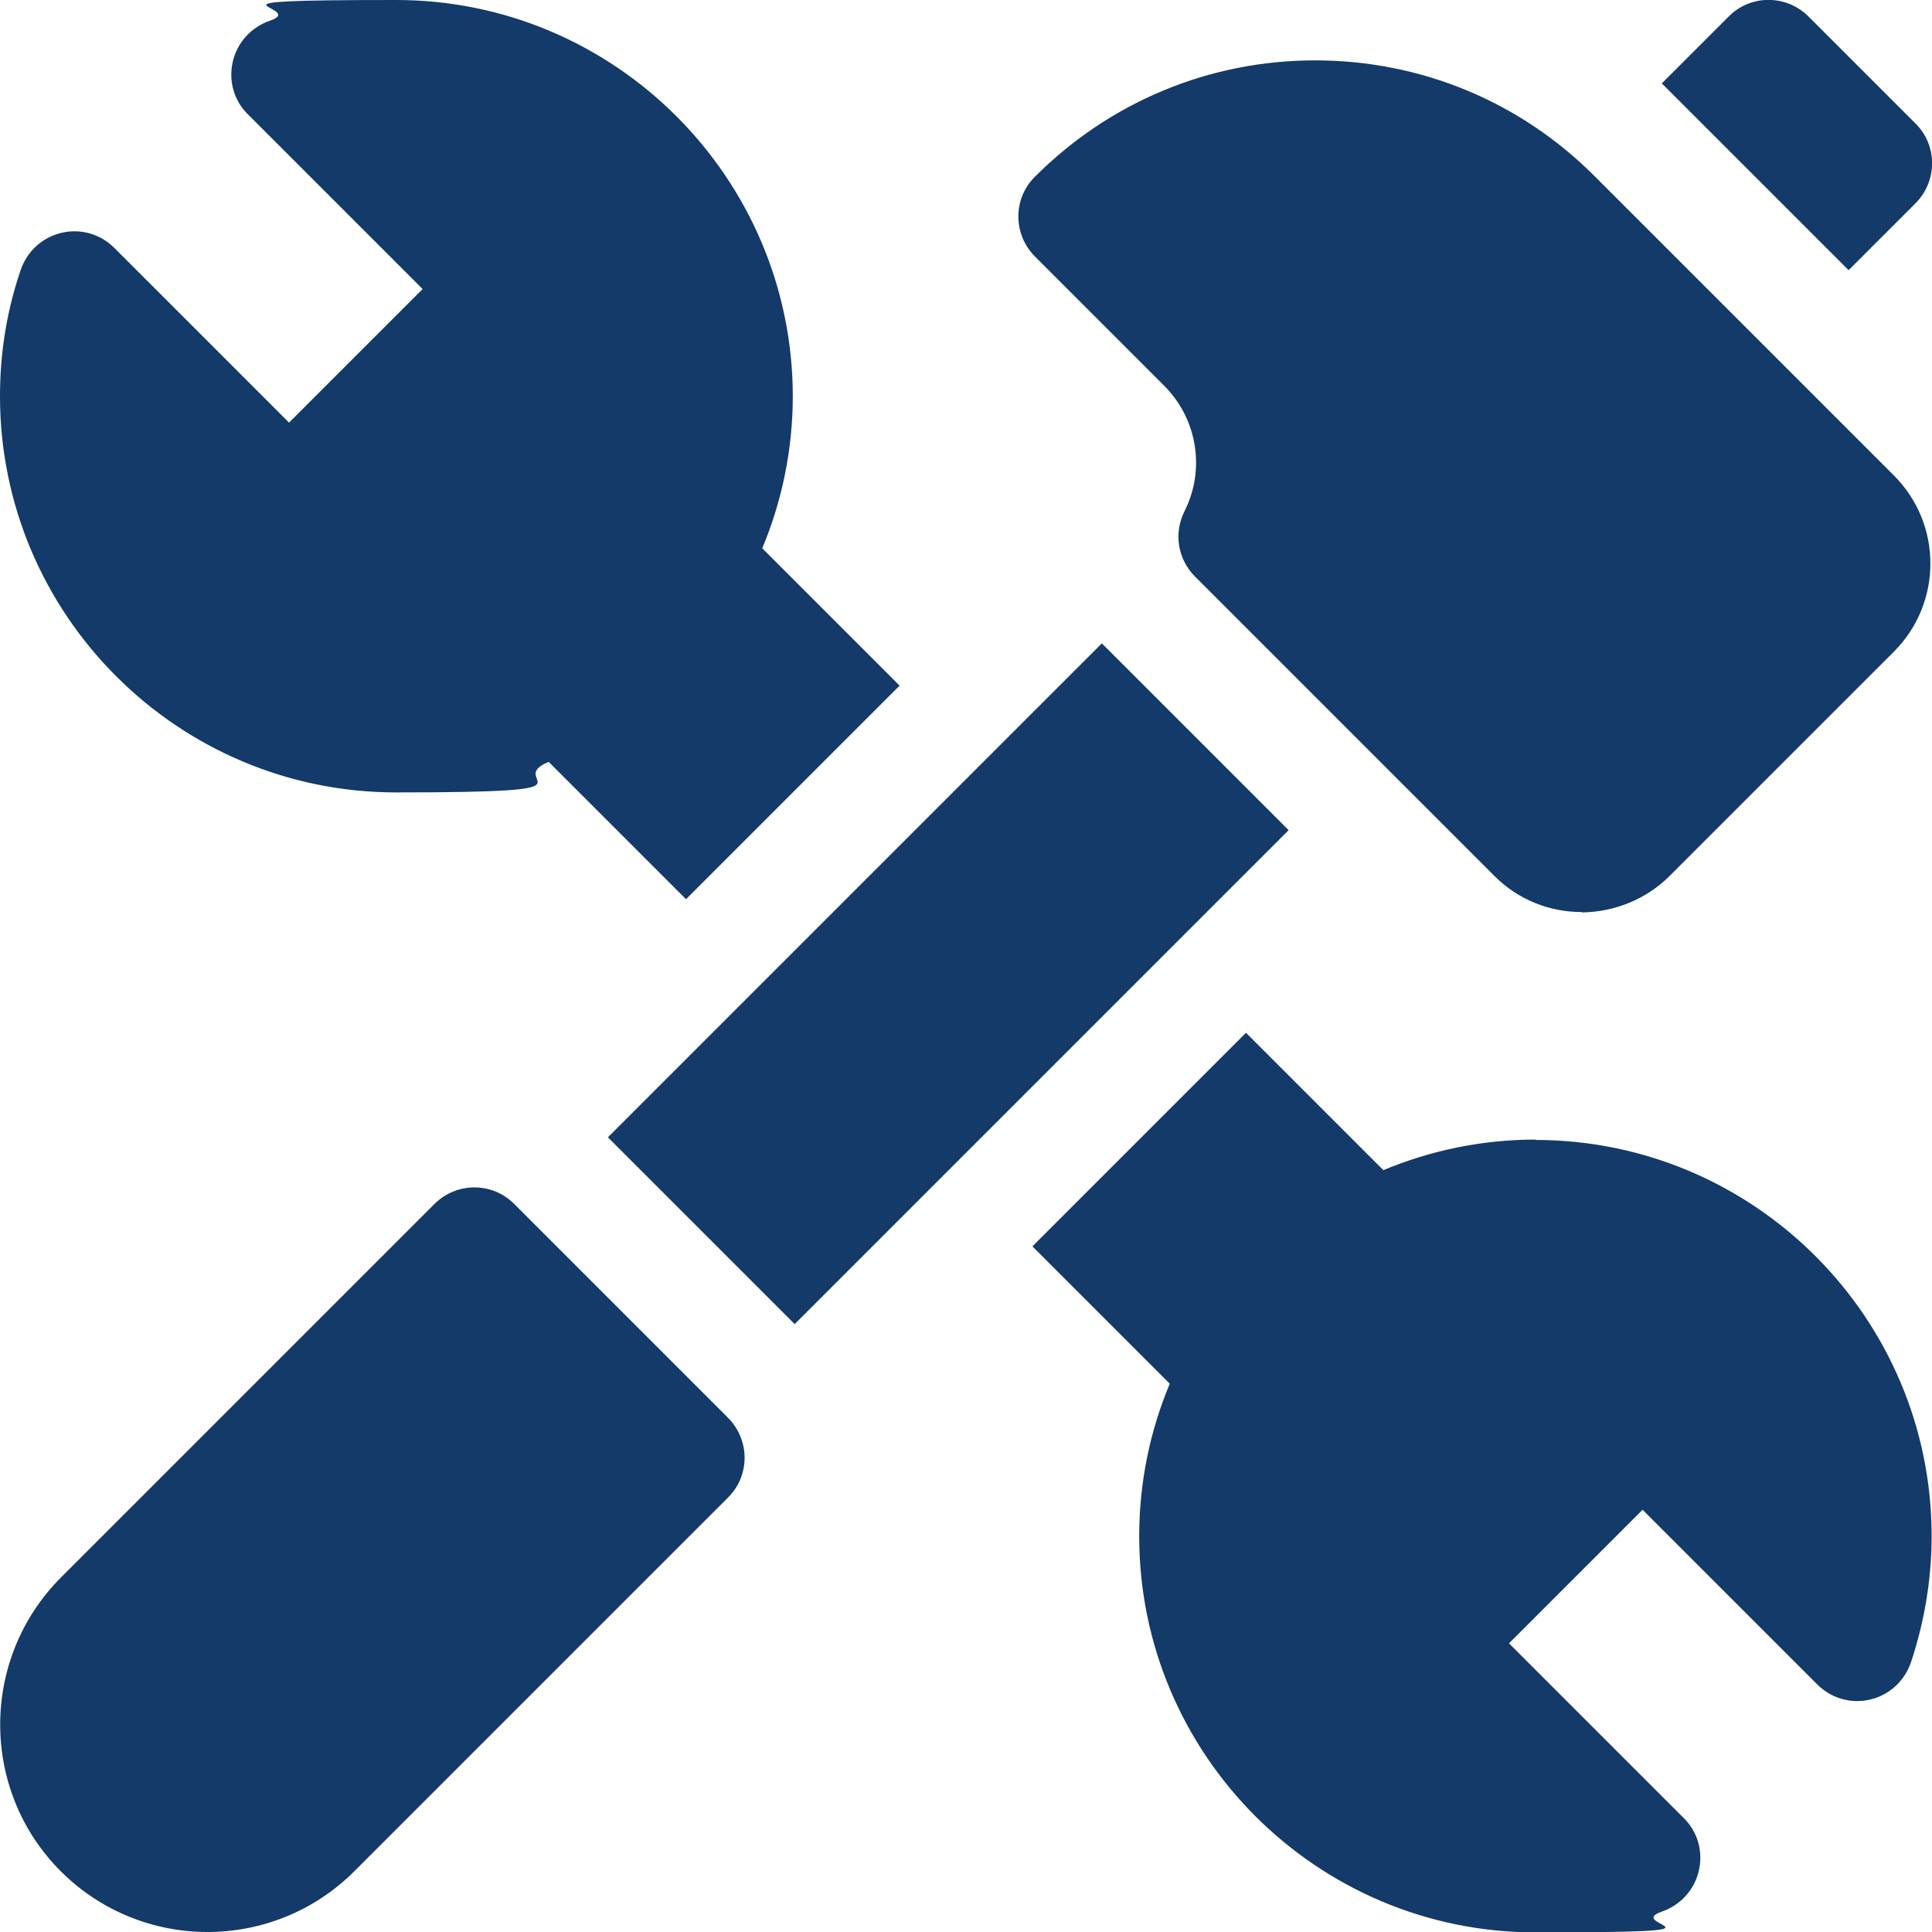
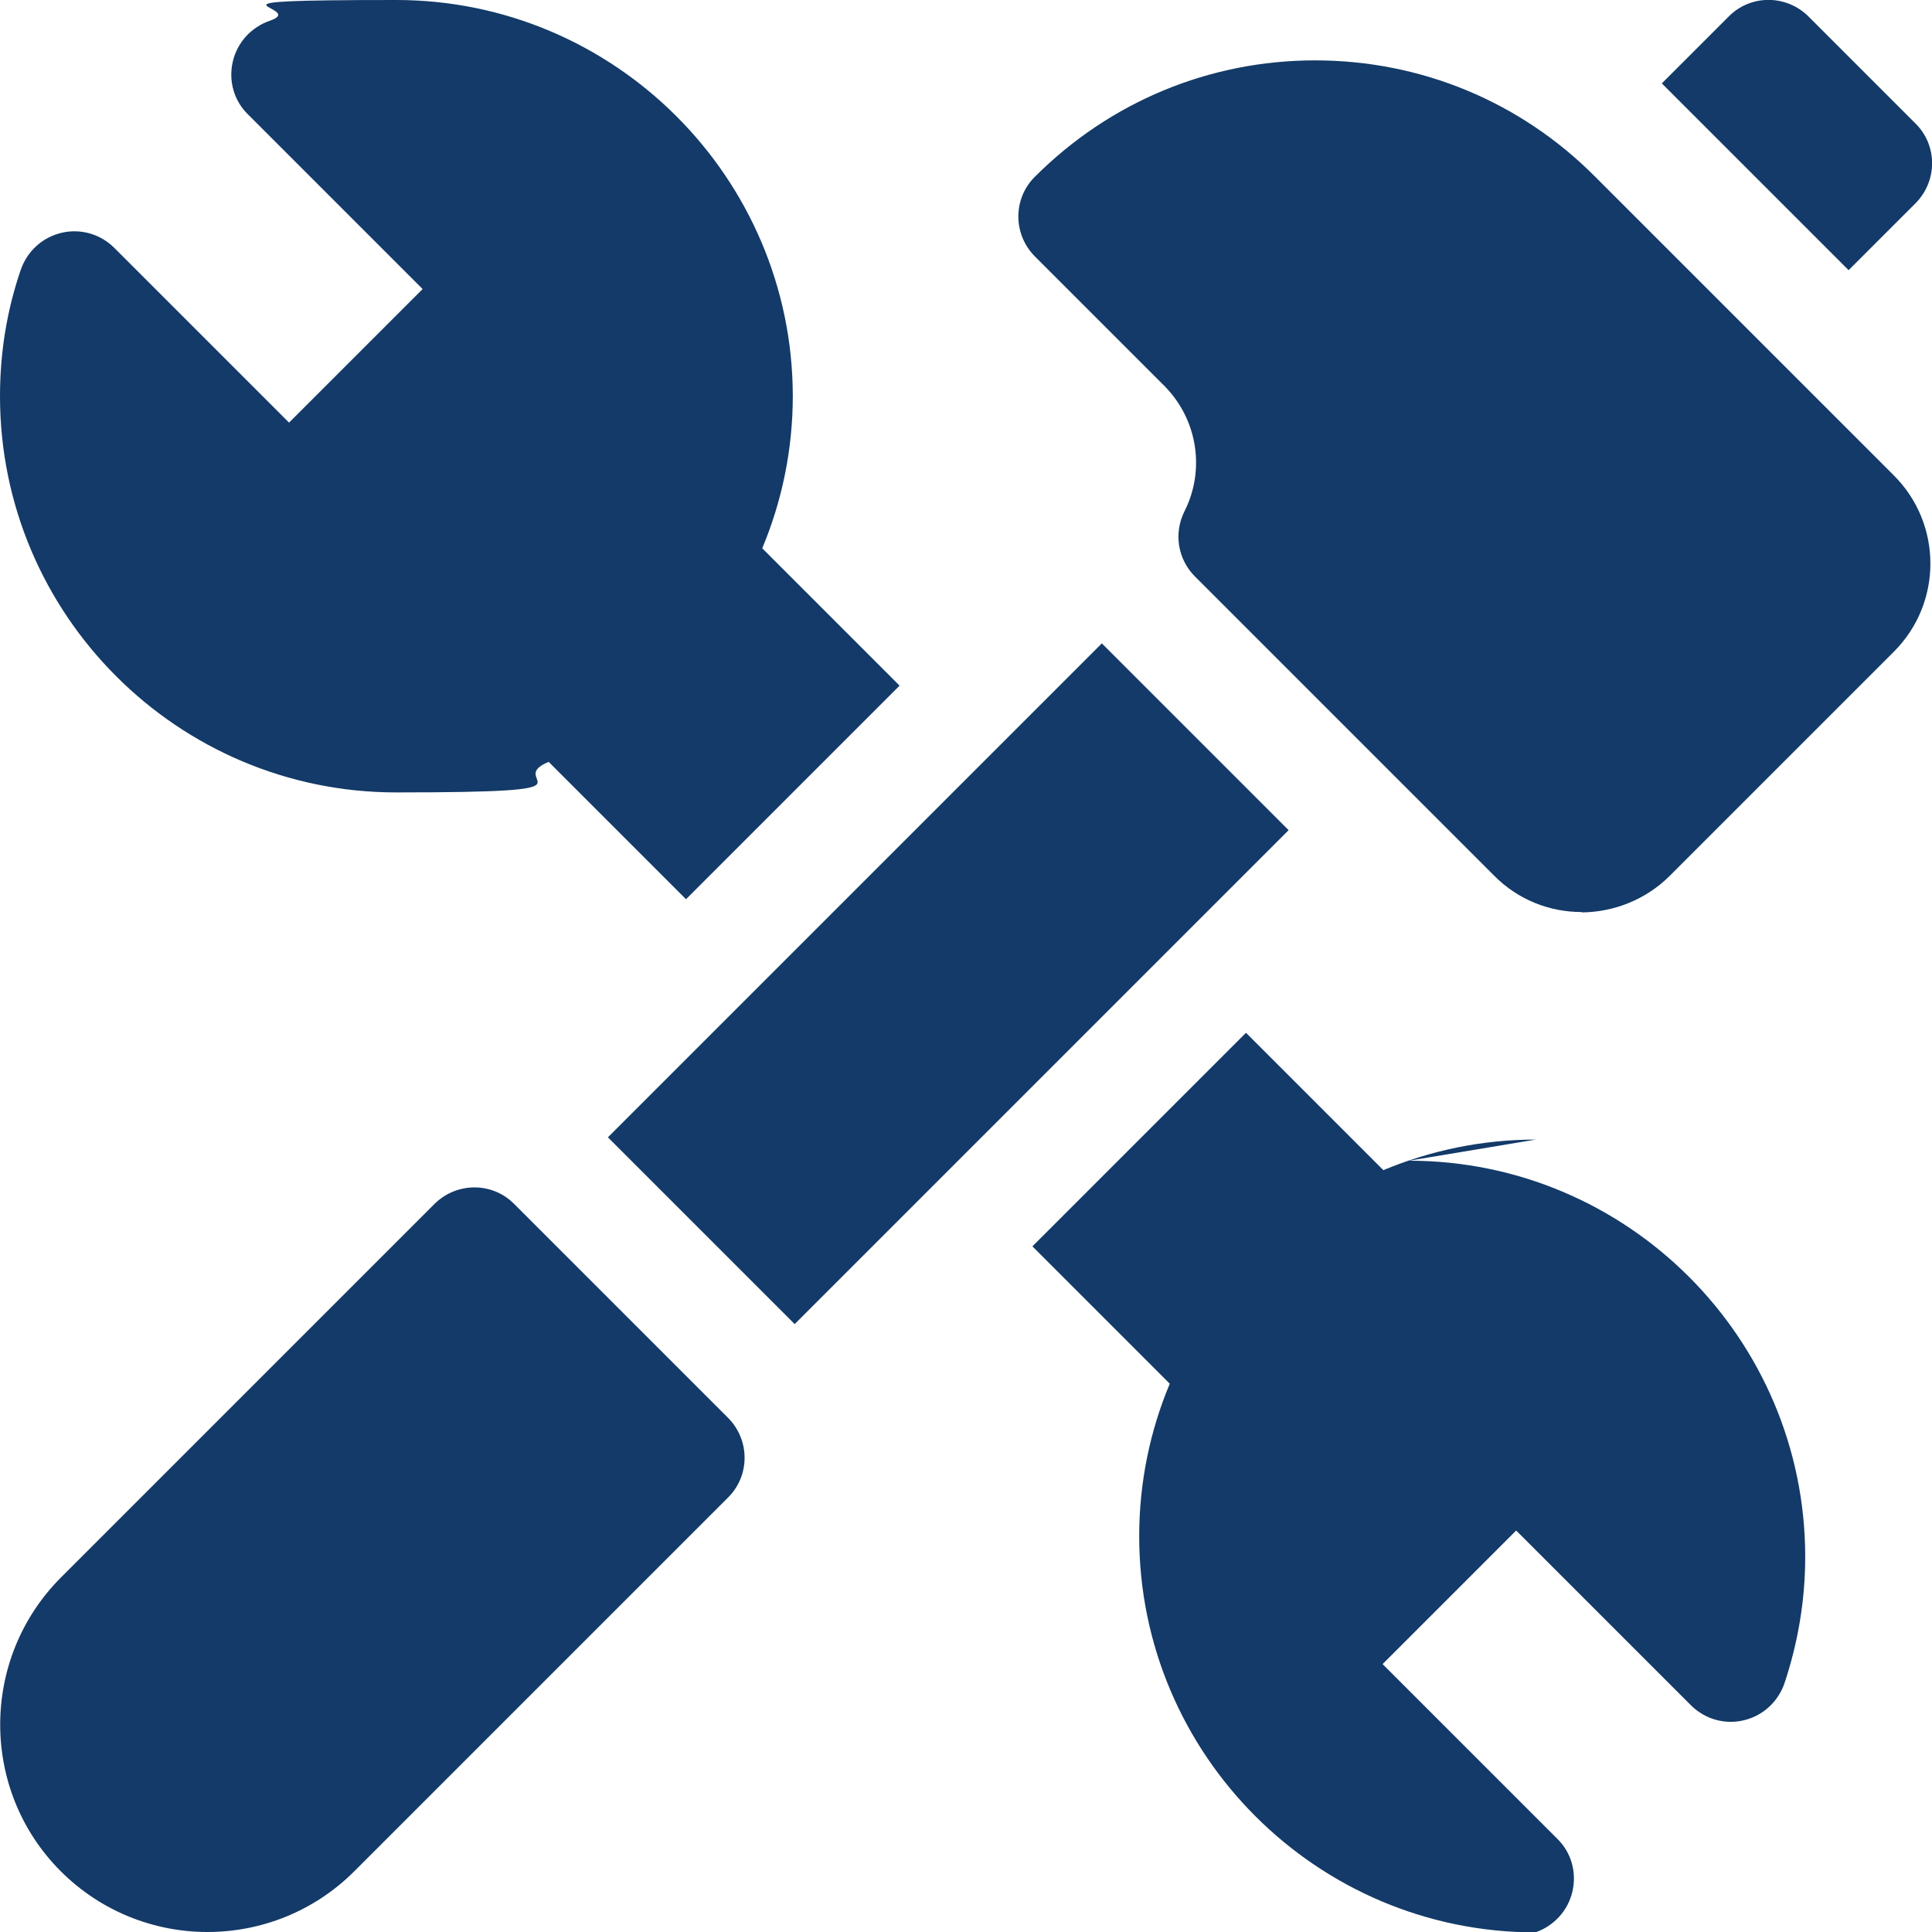
<svg xmlns="http://www.w3.org/2000/svg" id="Camada_1" viewBox="0 0 512 512">
  <defs>
    <style>      .st0 {        fill: #133a68;      }    </style>
  </defs>
-   <path class="st0" d="M419.2,241.7c-8.5,0-16.9-3.2-23.3-9.7l-79.2-79.2c-4.6-4.6-5.7-11.5-2.8-17.3,5.6-11.1,3.4-24.5-5.4-33.3l-34.2-34.2c-5.9-5.9-5.9-15.4,0-21.2,19.8-19.8,46.2-30.8,74.2-30.8s54.4,10.9,74.2,30.8l79.2,79.2c12.9,12.9,12.9,33.8,0,46.7l-59.4,59.4c-6.4,6.4-14.9,9.6-23.3,9.7ZM55,512c-14.1,0-28.2-5.4-38.9-16.1-21.4-21.4-21.4-56.3,0-77.8l99-99c5.9-5.9,15.4-5.9,21.2,0l56.6,56.6c5.9,5.9,5.9,15.4,0,21.2l-99,99c-10.7,10.7-24.8,16.1-38.9,16.1ZM161.1,301.4l130.9-130.9,49.5,49.5-130.9,130.9-49.5-49.5ZM507.6,53.9c5.9-5.9,5.9-15.4,0-21.2l-28.3-28.3c-5.9-5.9-15.4-5.9-21.2,0l-17.7,17.7,49.5,49.5,17.7-17.7ZM181.8,238.3l56.6-56.6-36.4-36.4c5.2-12.4,8.1-26.1,8.1-40.4C210,47.1,162.9,0,105,0s-22.7,1.8-33.5,5.5c-4.9,1.7-8.6,5.7-9.8,10.8-1.2,5.1.3,10.4,4,14l46.3,46.3-35.4,35.4-46.3-46.3c-3.7-3.7-9-5.2-14-4-5.1,1.2-9.1,4.9-10.8,9.8C1.8,82.3,0,93.5,0,105,0,162.9,47.1,210,105,210s27.9-2.9,40.4-8.1l36.4,36.4ZM407,302c-14.3,0-27.9,2.9-40.4,8.1l-36.4-36.4-56.6,56.6,36.4,36.4c-5.2,12.4-8.1,26.1-8.1,40.4,0,57.9,47.1,105,105,105s22.8-1.8,33.5-5.5c4.9-1.7,8.6-5.7,9.8-10.8,1.2-5.1-.3-10.4-4-14l-46.3-46.3,35.4-35.4,46.3,46.3c3.7,3.7,9,5.2,14,4,5.1-1.2,9.1-4.9,10.8-9.8,3.6-10.8,5.5-22.1,5.5-33.5,0-57.9-47.1-105-105-105Z" />
+   <path class="st0" d="M419.2,241.7c-8.5,0-16.9-3.2-23.3-9.7l-79.2-79.2c-4.6-4.6-5.7-11.5-2.8-17.3,5.6-11.1,3.4-24.5-5.4-33.3l-34.2-34.2c-5.9-5.9-5.9-15.4,0-21.2,19.8-19.8,46.2-30.8,74.2-30.8s54.4,10.9,74.2,30.8l79.2,79.2c12.9,12.9,12.9,33.8,0,46.7l-59.4,59.4c-6.4,6.4-14.9,9.6-23.3,9.7ZM55,512c-14.1,0-28.2-5.4-38.9-16.1-21.4-21.4-21.4-56.3,0-77.8l99-99c5.9-5.9,15.4-5.9,21.2,0l56.6,56.6c5.9,5.9,5.9,15.4,0,21.2l-99,99c-10.7,10.7-24.8,16.1-38.9,16.1ZM161.1,301.4l130.9-130.9,49.5,49.5-130.9,130.9-49.5-49.5ZM507.6,53.9c5.9-5.9,5.9-15.4,0-21.2l-28.3-28.3c-5.9-5.9-15.4-5.9-21.2,0l-17.7,17.7,49.5,49.5,17.7-17.7ZM181.8,238.3l56.6-56.6-36.4-36.4c5.2-12.4,8.1-26.1,8.1-40.4C210,47.1,162.9,0,105,0s-22.7,1.8-33.5,5.5c-4.9,1.7-8.6,5.7-9.8,10.8-1.2,5.1.3,10.4,4,14l46.3,46.3-35.4,35.4-46.3-46.3c-3.7-3.7-9-5.2-14-4-5.1,1.2-9.1,4.9-10.8,9.8C1.8,82.3,0,93.5,0,105,0,162.9,47.1,210,105,210s27.9-2.9,40.4-8.1l36.4,36.4ZM407,302c-14.3,0-27.9,2.9-40.4,8.1l-36.4-36.4-56.6,56.6,36.4,36.4c-5.2,12.4-8.1,26.1-8.1,40.4,0,57.9,47.1,105,105,105c4.9-1.7,8.6-5.7,9.8-10.8,1.2-5.1-.3-10.4-4-14l-46.3-46.3,35.4-35.4,46.3,46.3c3.7,3.7,9,5.2,14,4,5.1-1.2,9.1-4.9,10.8-9.8,3.6-10.8,5.5-22.1,5.5-33.5,0-57.9-47.1-105-105-105Z" />
</svg>